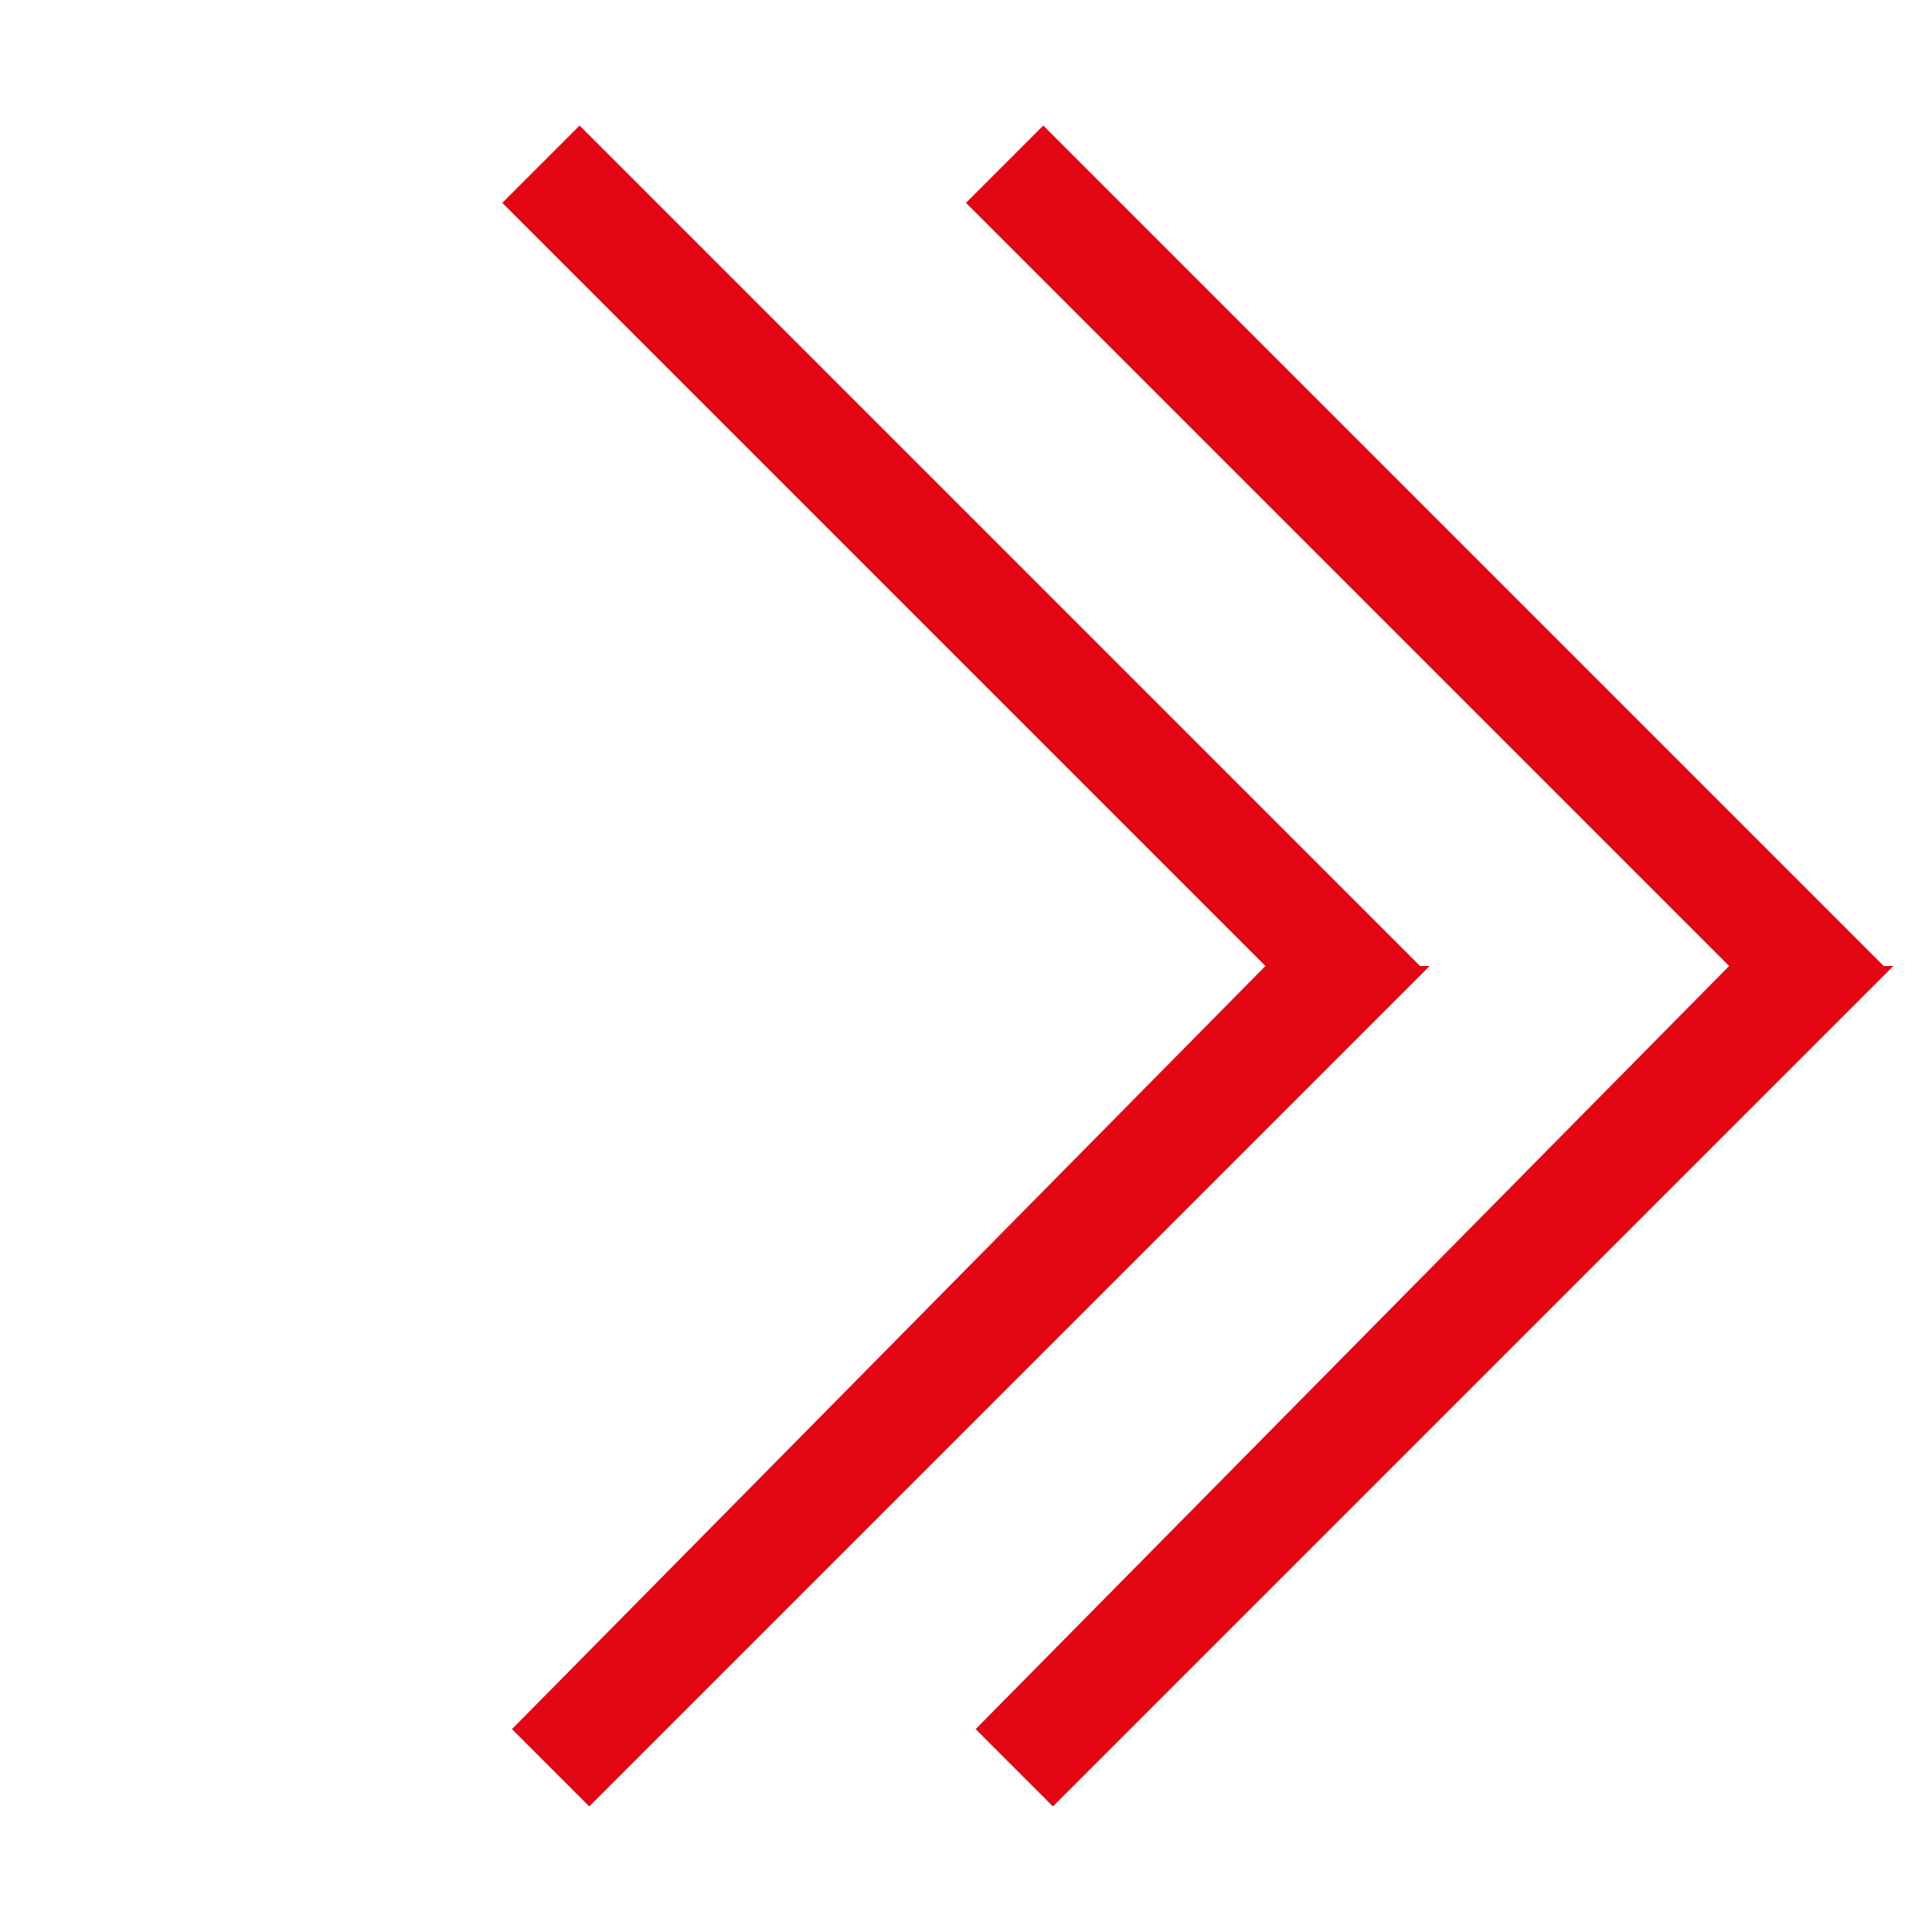
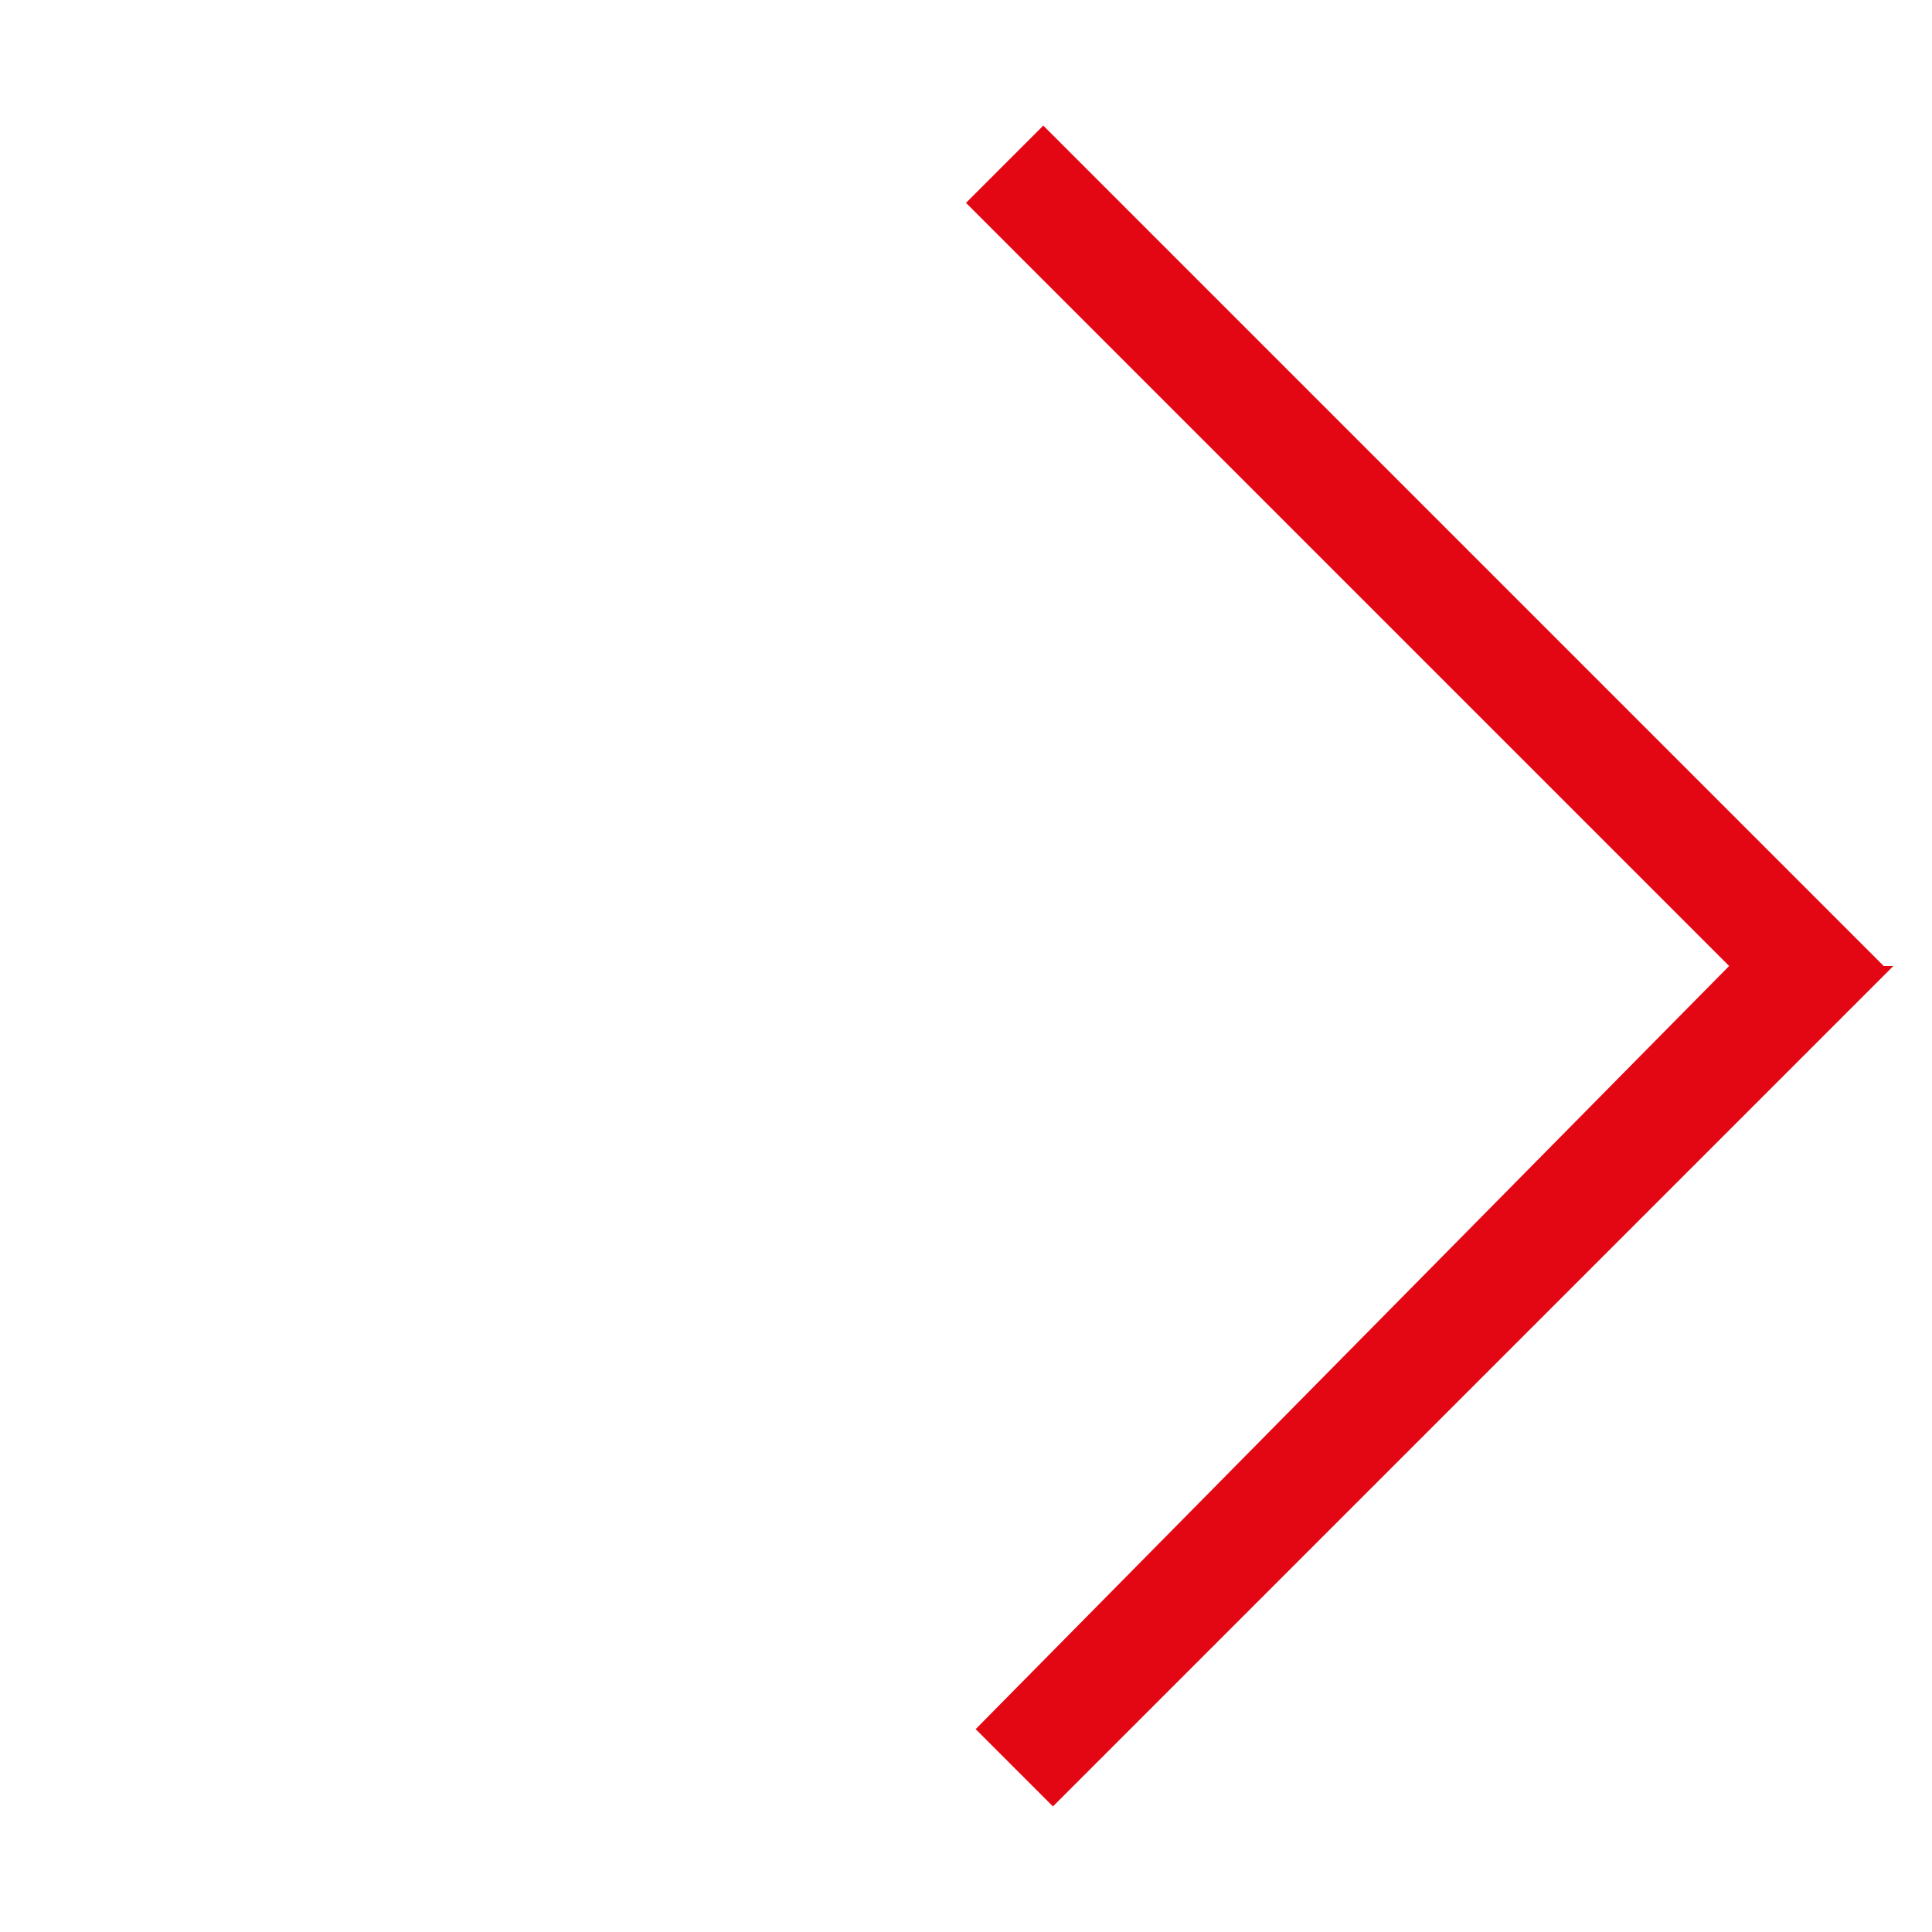
<svg xmlns="http://www.w3.org/2000/svg" version="1.1" id="Ebene_1" x="0px" y="0px" viewBox="0 0 20 20" style="enable-background:new 0 0 20 20;" xml:space="preserve">
  <style type="text/css">
	.st0{fill:#E30613;}
</style>
  <polygon class="st0" points="10.8,1.3 18.7,9.2 19.5,10 19.6,10 10.9,18.7 10.1,17.9 17.9,10 10,2.1 " />
-   <polygon class="st0" points="6,1.3 13.9,9.2 14.7,10 14.8,10 6.1,18.7 5.3,17.9 13.1,10 5.2,2.1 " />
</svg>